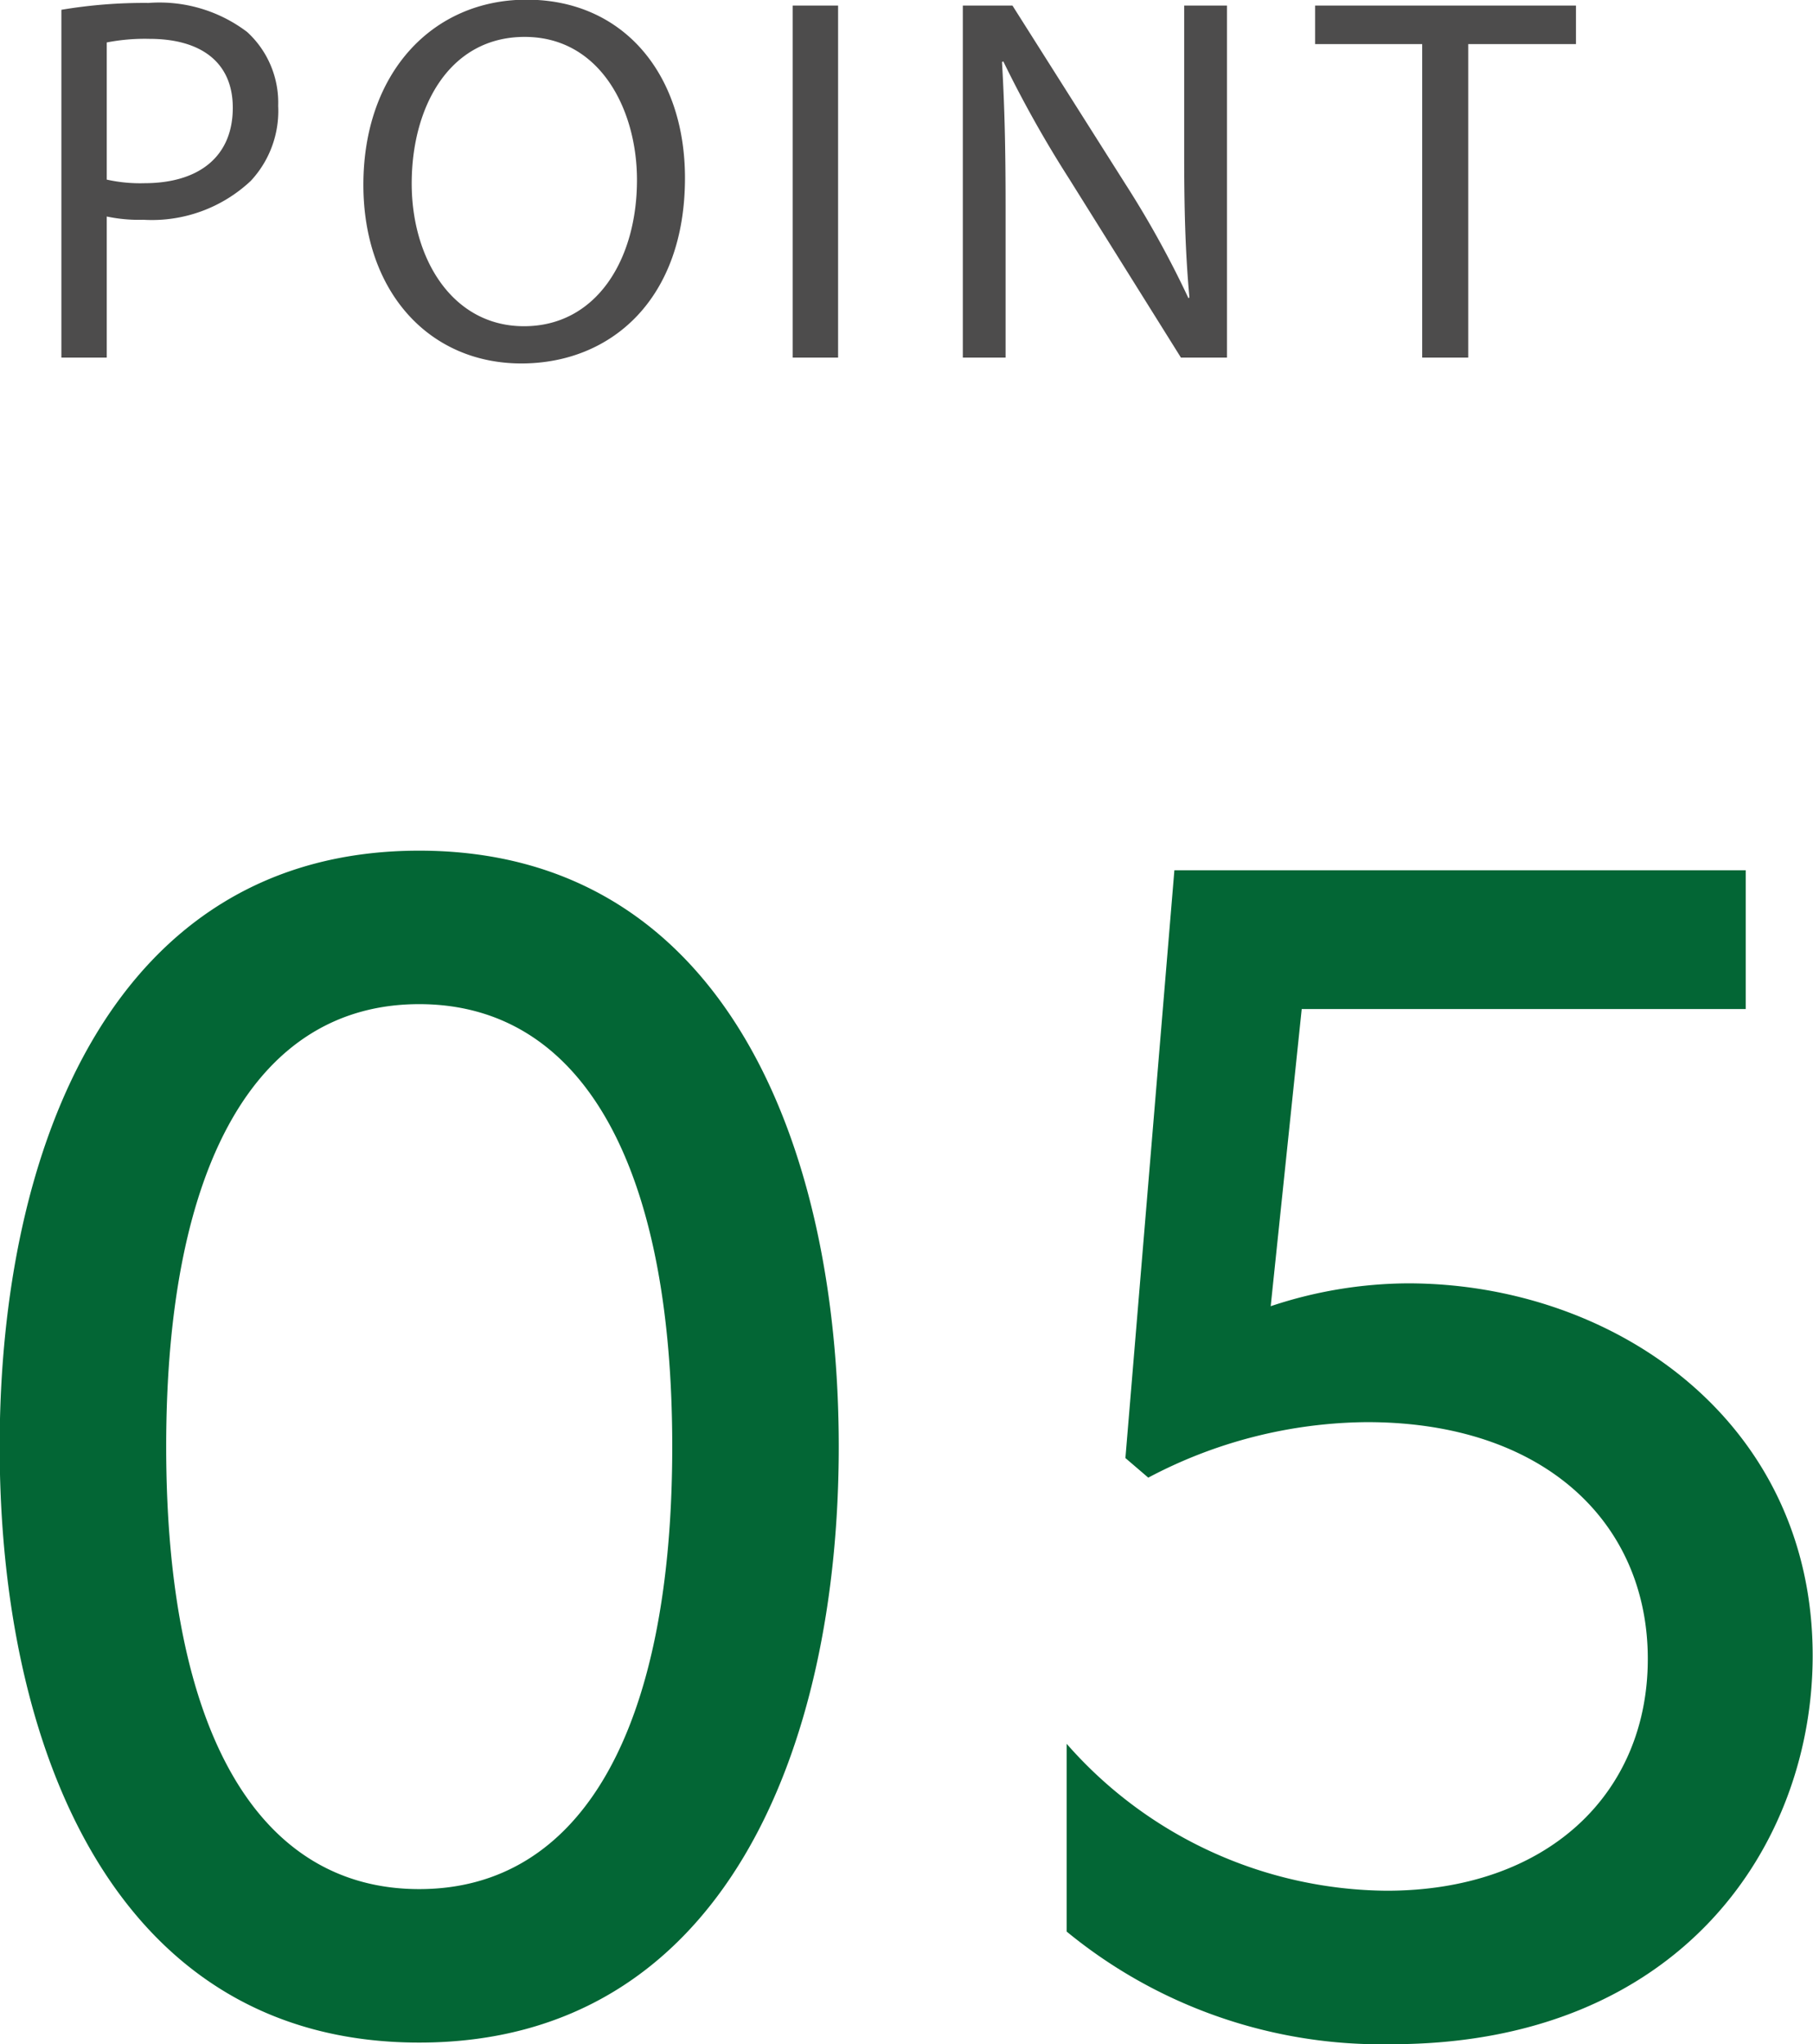
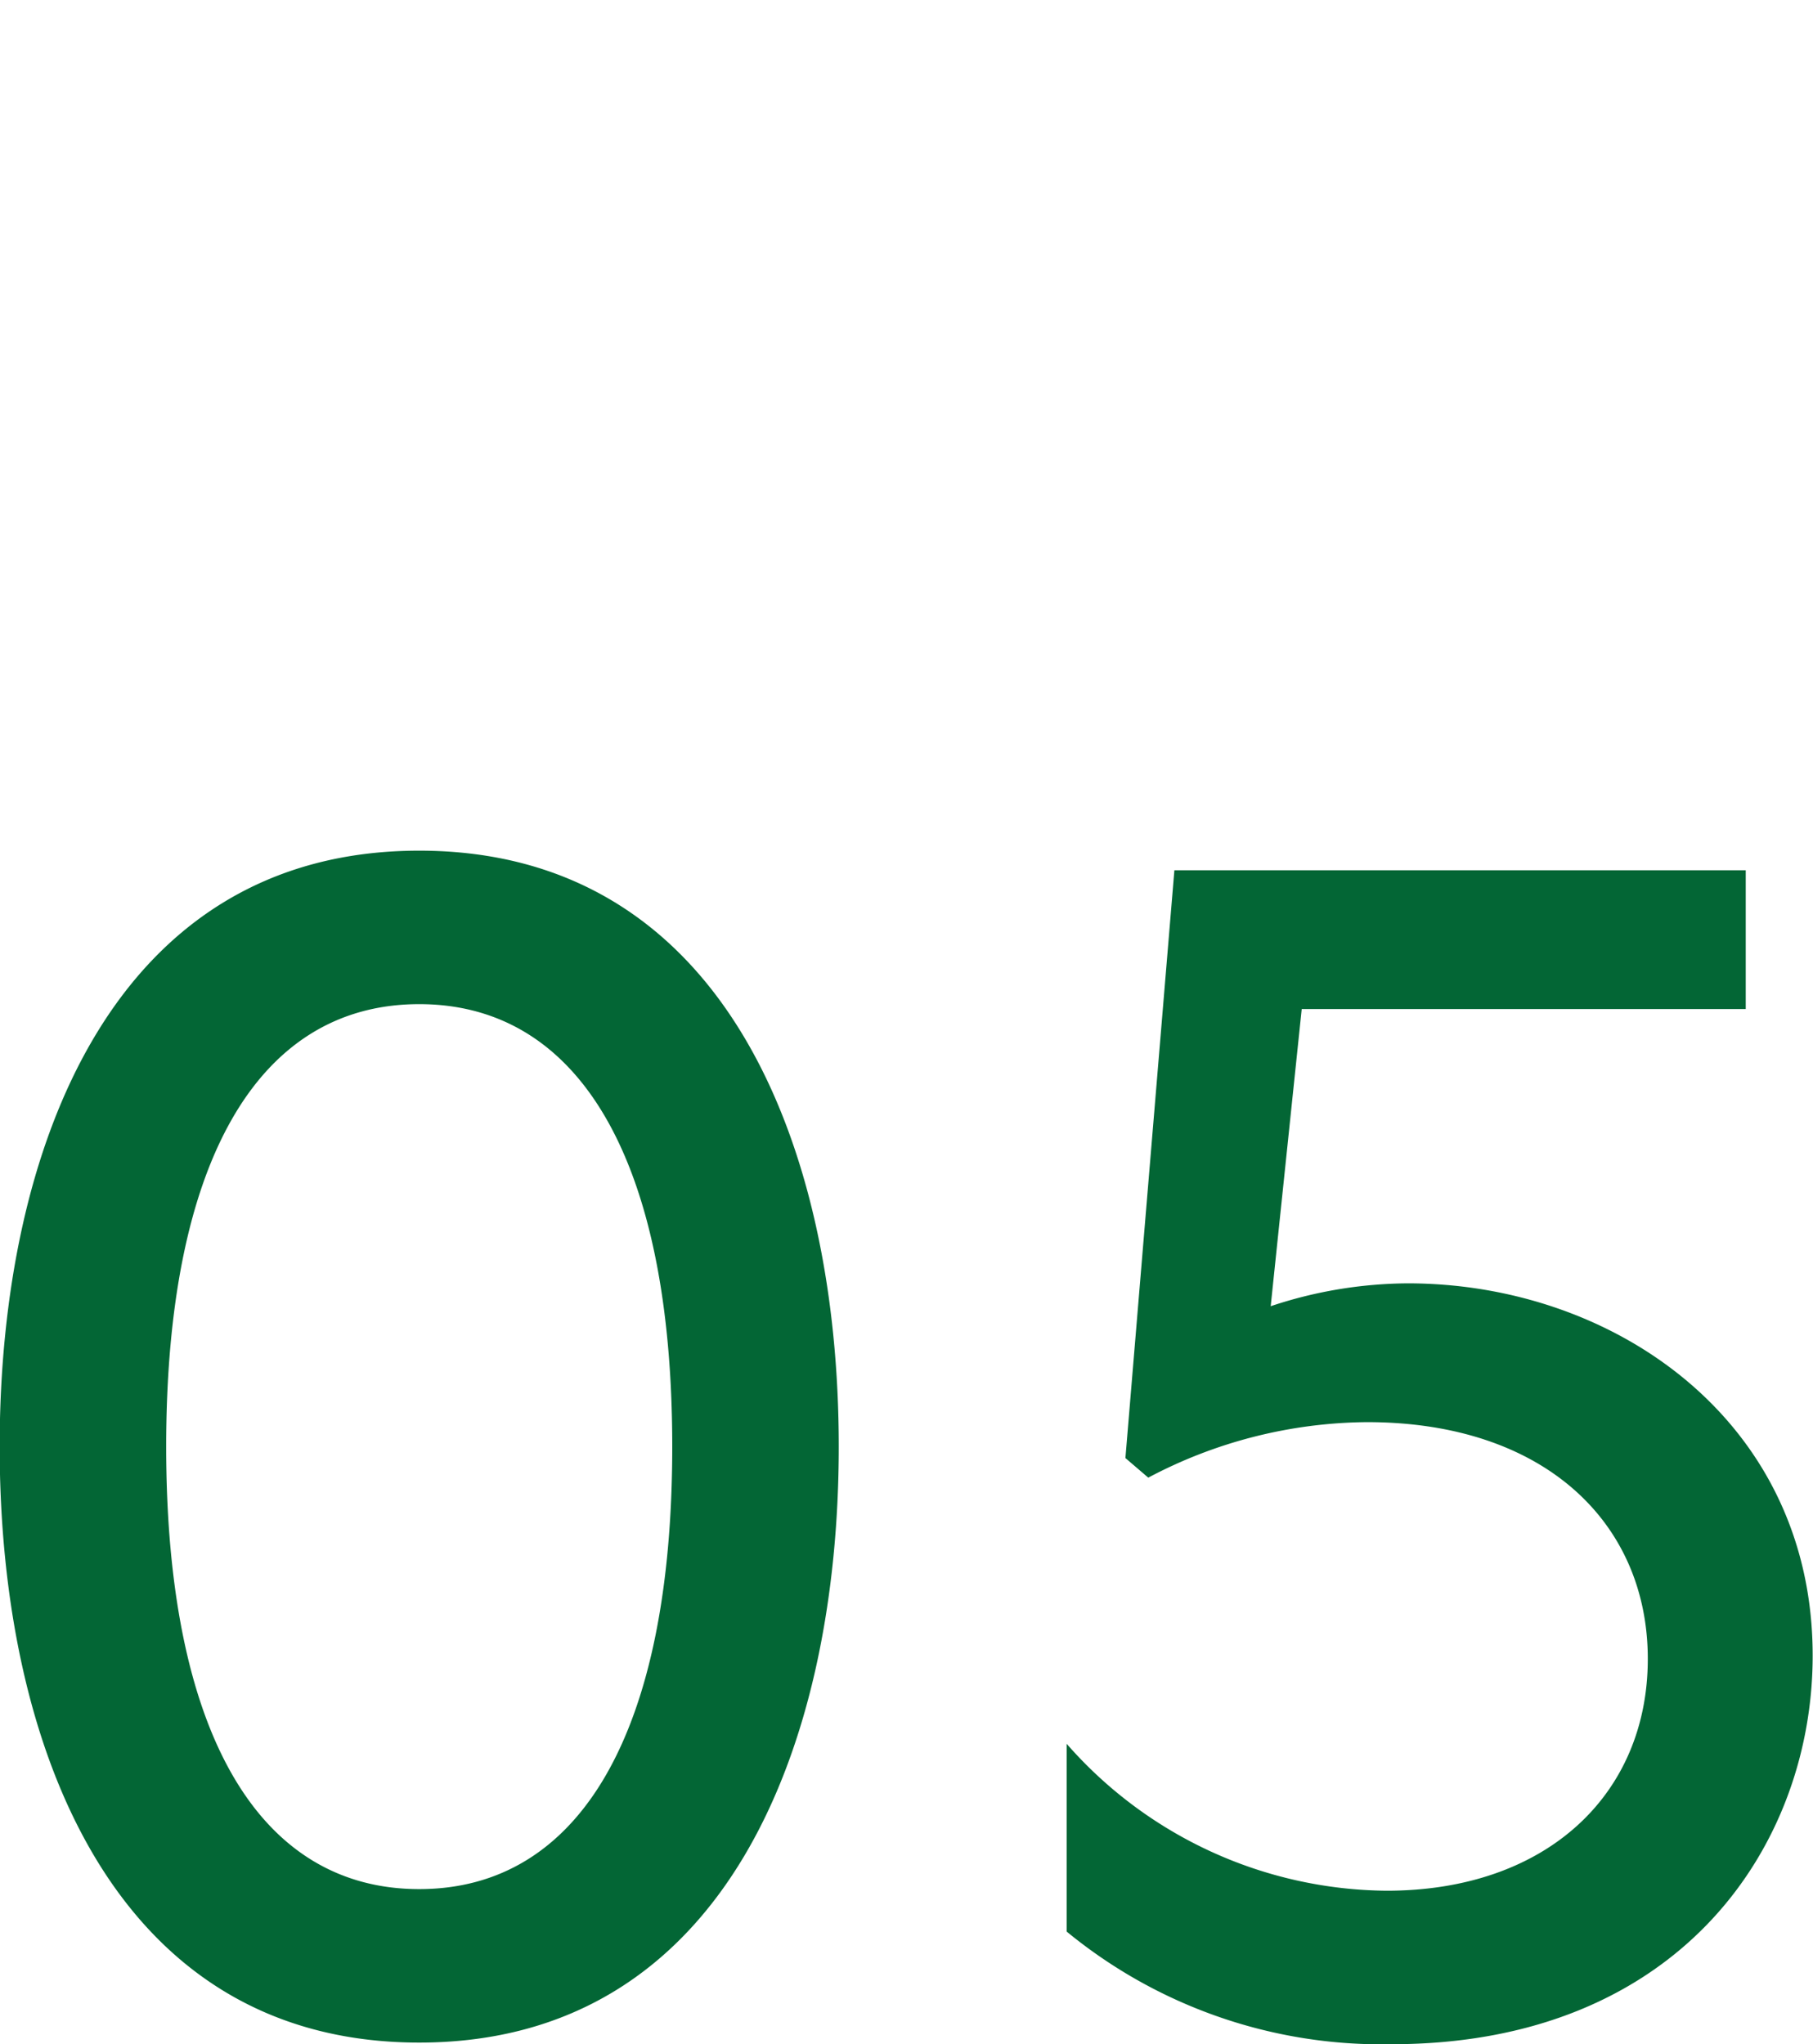
<svg xmlns="http://www.w3.org/2000/svg" id="point-num05.svg" width="55.53" height="62.6" viewBox="0 0 55.53 62.6">
  <defs>
    <style>
      .cls-1 {
        fill: #4d4c4c;
      }

      .cls-1, .cls-2 {
        fill-rule: evenodd;
      }

      .cls-2 {
        fill: #036635;
      }
    </style>
  </defs>
-   <path id="POINT" class="cls-1" d="M2158.54,7466.79h1.39v-4.32a4.757,4.757,0,0,0,1.12.1,4.423,4.423,0,0,0,3.29-1.19,3.138,3.138,0,0,0,.84-2.3,2.931,2.931,0,0,0-.95-2.26,4.443,4.443,0,0,0-3.02-.89,15.231,15.231,0,0,0-2.67.21v10.65Zm1.39-9.65a6.093,6.093,0,0,1,1.31-.11c1.54,0,2.55.69,2.55,2.11,0,1.49-1.03,2.31-2.71,2.31a4.662,4.662,0,0,1-1.15-.11v-4.2Zm12.86-1.31c-2.88,0-5,2.24-5,5.67,0,3.26,2,5.47,4.84,5.47,2.75,0,5.01-1.97,5.01-5.68C2177.64,7458.09,2175.74,7455.83,2172.79,7455.83Zm-0.06,1.14c2.32,0,3.44,2.24,3.44,4.38,0,2.45-1.25,4.48-3.46,4.48-2.19,0-3.44-2.06-3.44-4.37C2169.27,7459.1,2170.43,7456.97,2172.73,7456.97Zm8.21-.96v10.78h1.39v-10.78h-1.39Zm6.52,10.78v-4.61c0-1.79-.03-3.08-0.11-4.44l0.04-.02a35.571,35.571,0,0,0,2.02,3.6l3.42,5.47h1.41v-10.78h-1.31v4.51c0,1.68.03,2.99,0.16,4.43l-0.03.02a30.34,30.34,0,0,0-1.94-3.51l-3.45-5.45h-1.52v10.78h1.31Zm12.76,0h1.41v-9.6h3.3v-1.18h-7.99v1.18h3.28v9.6Z" transform="translate(-2156.66 -7455.84)" />
  <path id="_05" data-name="05" class="cls-2" d="M2169.5,7518.39c9.35,0,12.85-9.05,12.85-18.25s-3.5-18.25-12.85-18.25-12.85,9.05-12.85,18.25S2160.15,7518.39,2169.5,7518.39Zm-7.75-18.25c0-8.7,2.8-13.55,7.75-13.55s7.75,4.85,7.75,13.55-2.8,13.55-7.75,13.55S2161.75,7508.84,2161.75,7500.14Zm48.38-17.65h-17.5l-1.5,18,0.7,0.6a14.527,14.527,0,0,1,6.7-1.7c5.45,0,8.6,3.1,8.6,7.25s-3.1,7.1-8,7.1a13.166,13.166,0,0,1-9.8-4.5v5.75a15.189,15.189,0,0,0,9.95,3.45c8.85,0,12.9-6.1,12.9-11.9,0-7.2-6.1-11.4-12.4-11.4a13.452,13.452,0,0,0-4.2.7l0.95-9.1h13.6v-4.25Z" transform="translate(-2156.66 -7455.84)" />
</svg>